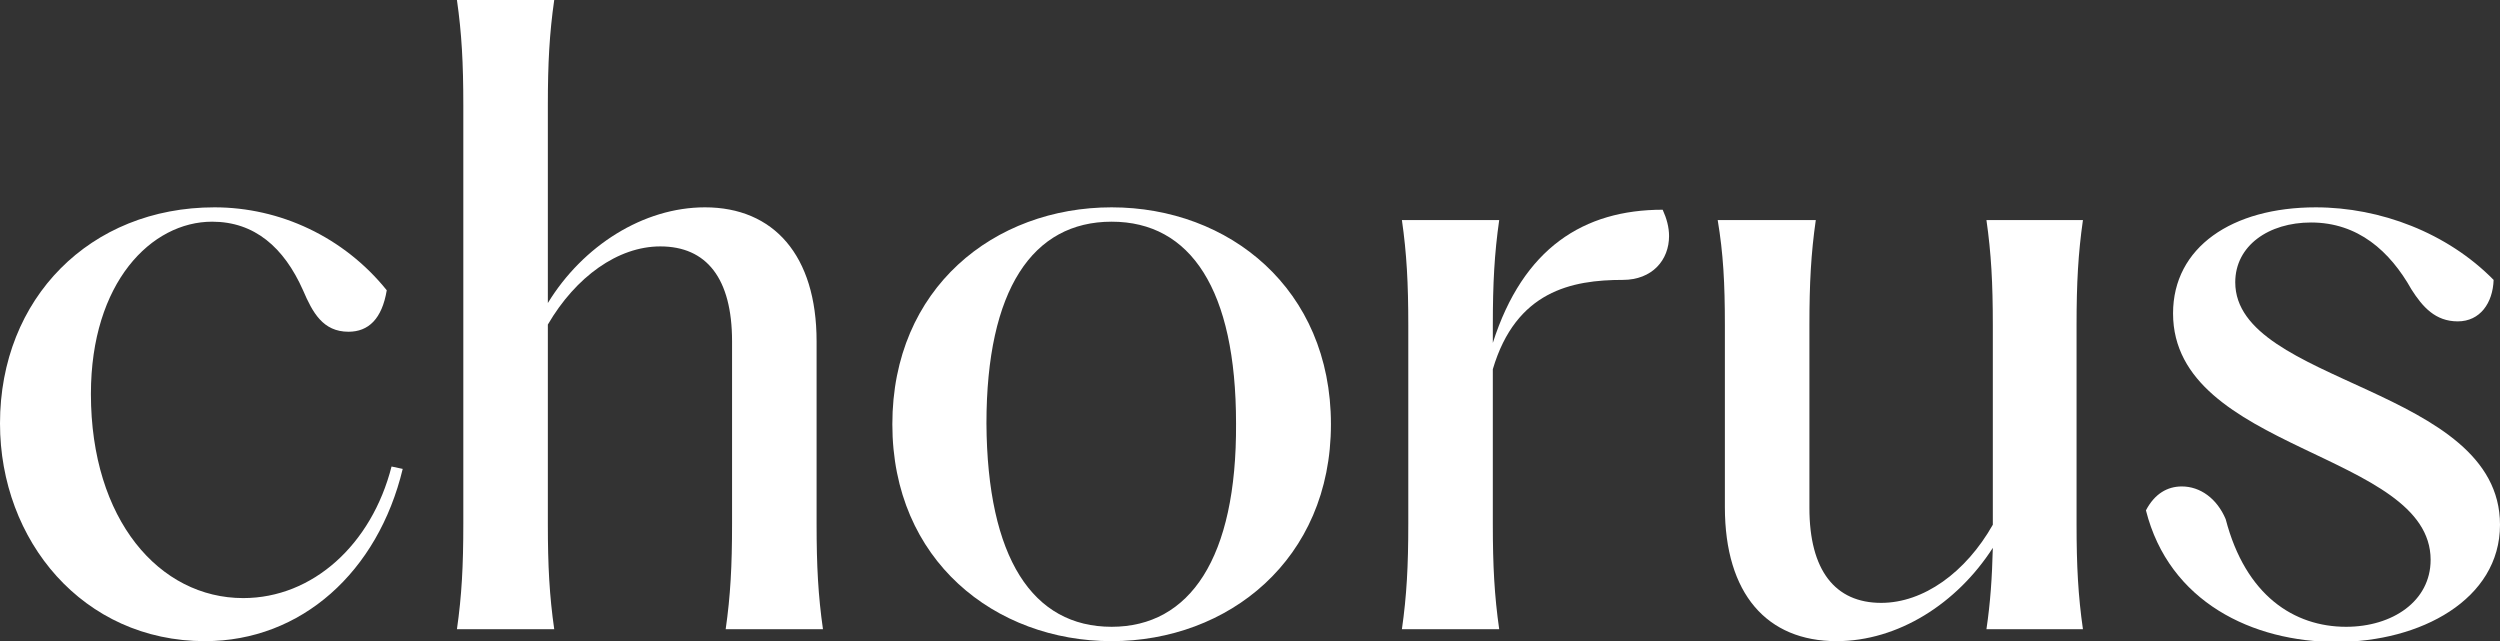
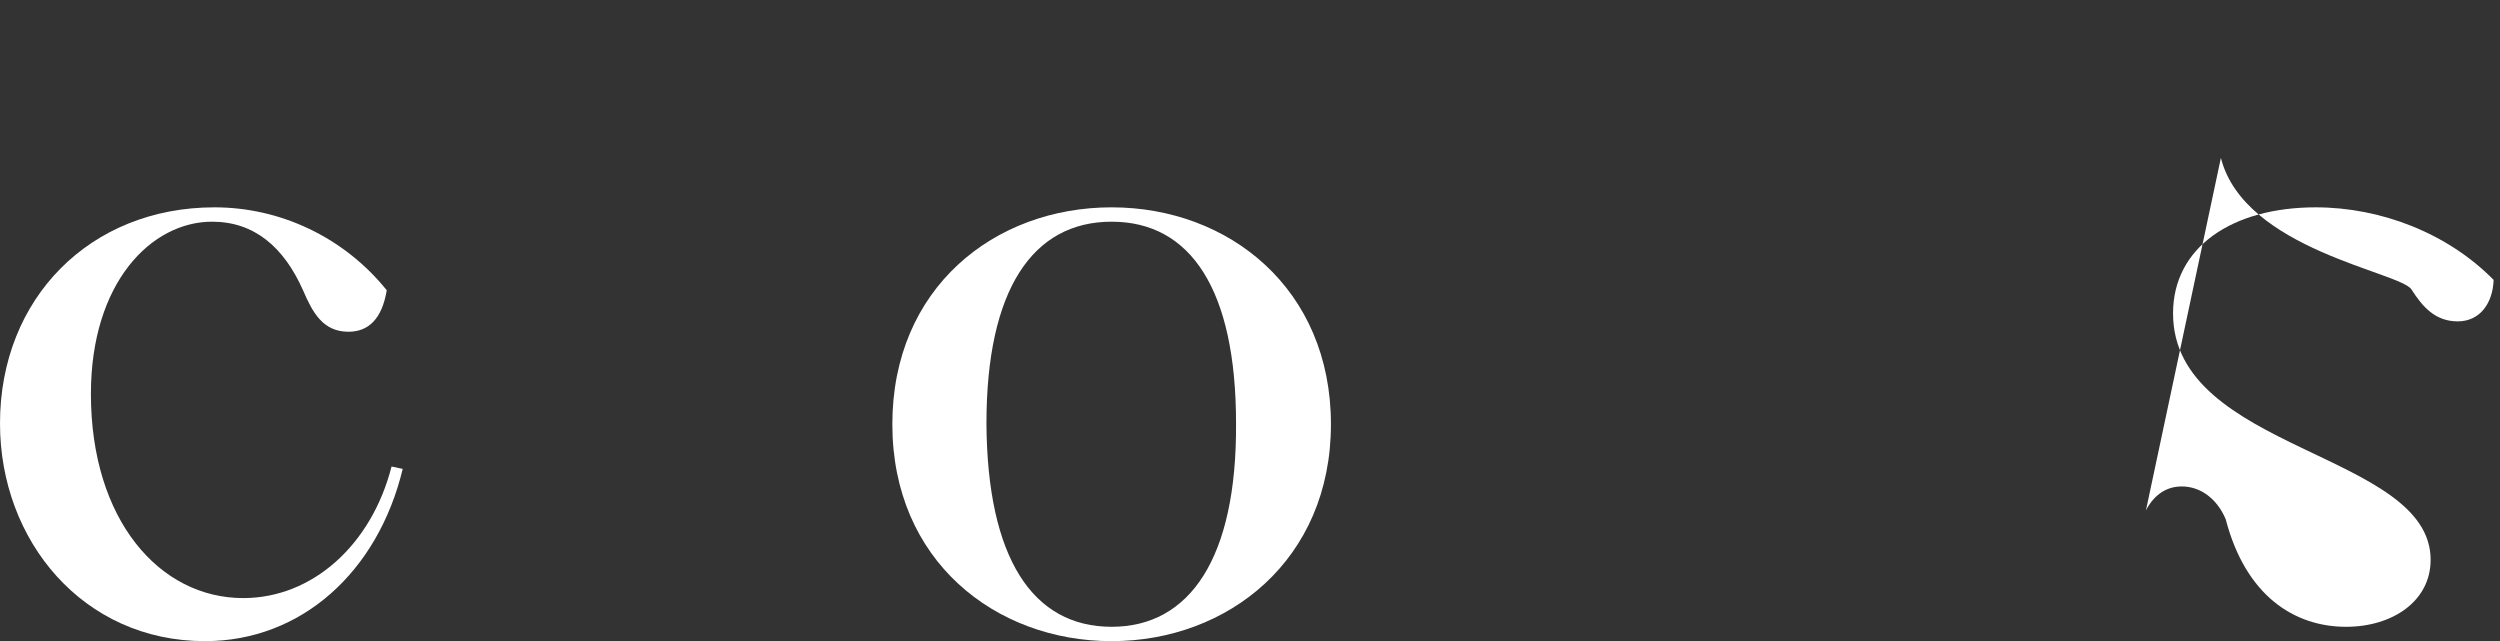
<svg xmlns="http://www.w3.org/2000/svg" viewBox="0 0 188.1 48.24" version="1.1">
  <rect x="0" y="0" width="188.1" height="48.24" fill="#333333" stroke="none" />
  <defs>
    <style>
      .cls-1 {
        fill: #fff;
      }
    </style>
  </defs>
  <g>
    <g id="Layer_1">
      <g>
        <path d="M0,31.86C0,22.44,6.78,15.6,16.14,15.6c4.92,0,9.72,2.22,12.96,6.24-.36,2.16-1.38,3.12-2.88,3.12-1.92,0-2.7-1.44-3.42-3.12-1.44-3.24-3.66-5.16-6.84-5.16-4.56,0-9.12,4.56-9.12,12.96,0,9.48,5.16,15.36,11.46,15.36,5.22,0,9.66-4.02,11.16-9.9l.84.18c-1.86,7.74-7.62,12.96-14.88,12.96-9.18,0-15.42-7.56-15.42-16.38Z" class="cls-1" />
-         <path d="M55.08,39.42v-13.74c0-4.74-1.92-7.14-5.4-7.14-3.18,0-6.36,2.28-8.46,5.88v15c0,3.18.12,5.4.48,7.92h-7.32c.36-2.52.48-4.74.48-7.92V7.92c0-3.18-.12-5.4-.48-7.92h7.32c-.36,2.52-.48,4.74-.48,7.92v14.88c2.64-4.32,7.2-7.2,11.82-7.2,5.16,0,8.4,3.6,8.4,10.08v13.74c0,3.18.12,5.4.48,7.92h-7.32c.36-2.52.48-4.74.48-7.92Z" class="cls-1" />
        <path d="M67.14,31.92c0-10.26,7.68-16.32,16.5-16.32s16.5,6.12,16.5,16.32-7.74,16.32-16.5,16.32-16.5-6.06-16.5-16.32ZM83.64,47.16c5.88,0,9.42-5.16,9.36-15.3,0-10.08-3.42-15.18-9.36-15.18s-9.42,5.1-9.42,15.18c.06,10.14,3.48,15.3,9.42,15.3Z" class="cls-1" />
-         <path d="M105.96,39.42v-14.94c0-3.18-.12-5.4-.48-7.92h7.32c-.36,2.52-.48,4.74-.48,7.92v1.32c2.28-7.14,6.84-10.02,12.78-10.02.3.66.48,1.32.48,1.98,0,1.8-1.26,3.3-3.48,3.3-3.84,0-8.04.84-9.78,6.72v11.64c0,3.18.12,5.4.48,7.92h-7.32c.36-2.52.48-4.74.48-7.92Z" class="cls-1" />
-         <path d="M129.78,38.16v-13.68c0-3.18-.12-5.4-.54-7.92h7.38c-.36,2.52-.48,4.74-.48,7.92v13.74c0,4.68,1.92,7.14,5.4,7.14,3.18,0,6.36-2.28,8.4-5.88v-15c0-3.18-.12-5.4-.48-7.92h7.26c-.36,2.52-.48,4.74-.48,7.92v14.94c0,3.18.12,5.4.48,7.92h-7.26c.3-2.04.42-3.84.48-6.12-2.7,4.2-7.14,7.02-11.76,7.02-5.22,0-8.4-3.54-8.4-10.08Z" class="cls-1" />
-         <path d="M161.46,38.4c.66-1.26,1.62-1.8,2.7-1.8,1.38,0,2.64.9,3.3,2.46,1.5,5.76,5.16,8.1,9.06,8.1,3.48,0,6.36-1.92,6.36-5.04,0-8.1-19.38-8.16-19.38-18.54,0-4.98,4.44-7.98,10.74-7.98,4.86,0,9.9,1.92,13.38,5.46-.06,1.74-1.02,3.12-2.7,3.12s-2.64-1.08-3.48-2.4c-1.62-2.88-4.02-5.04-7.56-5.04-3.18,0-5.7,1.74-5.7,4.5,0,7.68,19.92,7.86,19.92,18.24,0,5.64-6,8.82-12.3,8.82s-12.6-3-14.34-9.9Z" class="cls-1" />
+         <path d="M161.46,38.4c.66-1.26,1.62-1.8,2.7-1.8,1.38,0,2.64.9,3.3,2.46,1.5,5.76,5.16,8.1,9.06,8.1,3.48,0,6.36-1.92,6.36-5.04,0-8.1-19.38-8.16-19.38-18.54,0-4.98,4.44-7.98,10.74-7.98,4.86,0,9.9,1.92,13.38,5.46-.06,1.74-1.02,3.12-2.7,3.12s-2.64-1.08-3.48-2.4s-12.6-3-14.34-9.9Z" class="cls-1" />
      </g>
    </g>
  </g>
</svg>